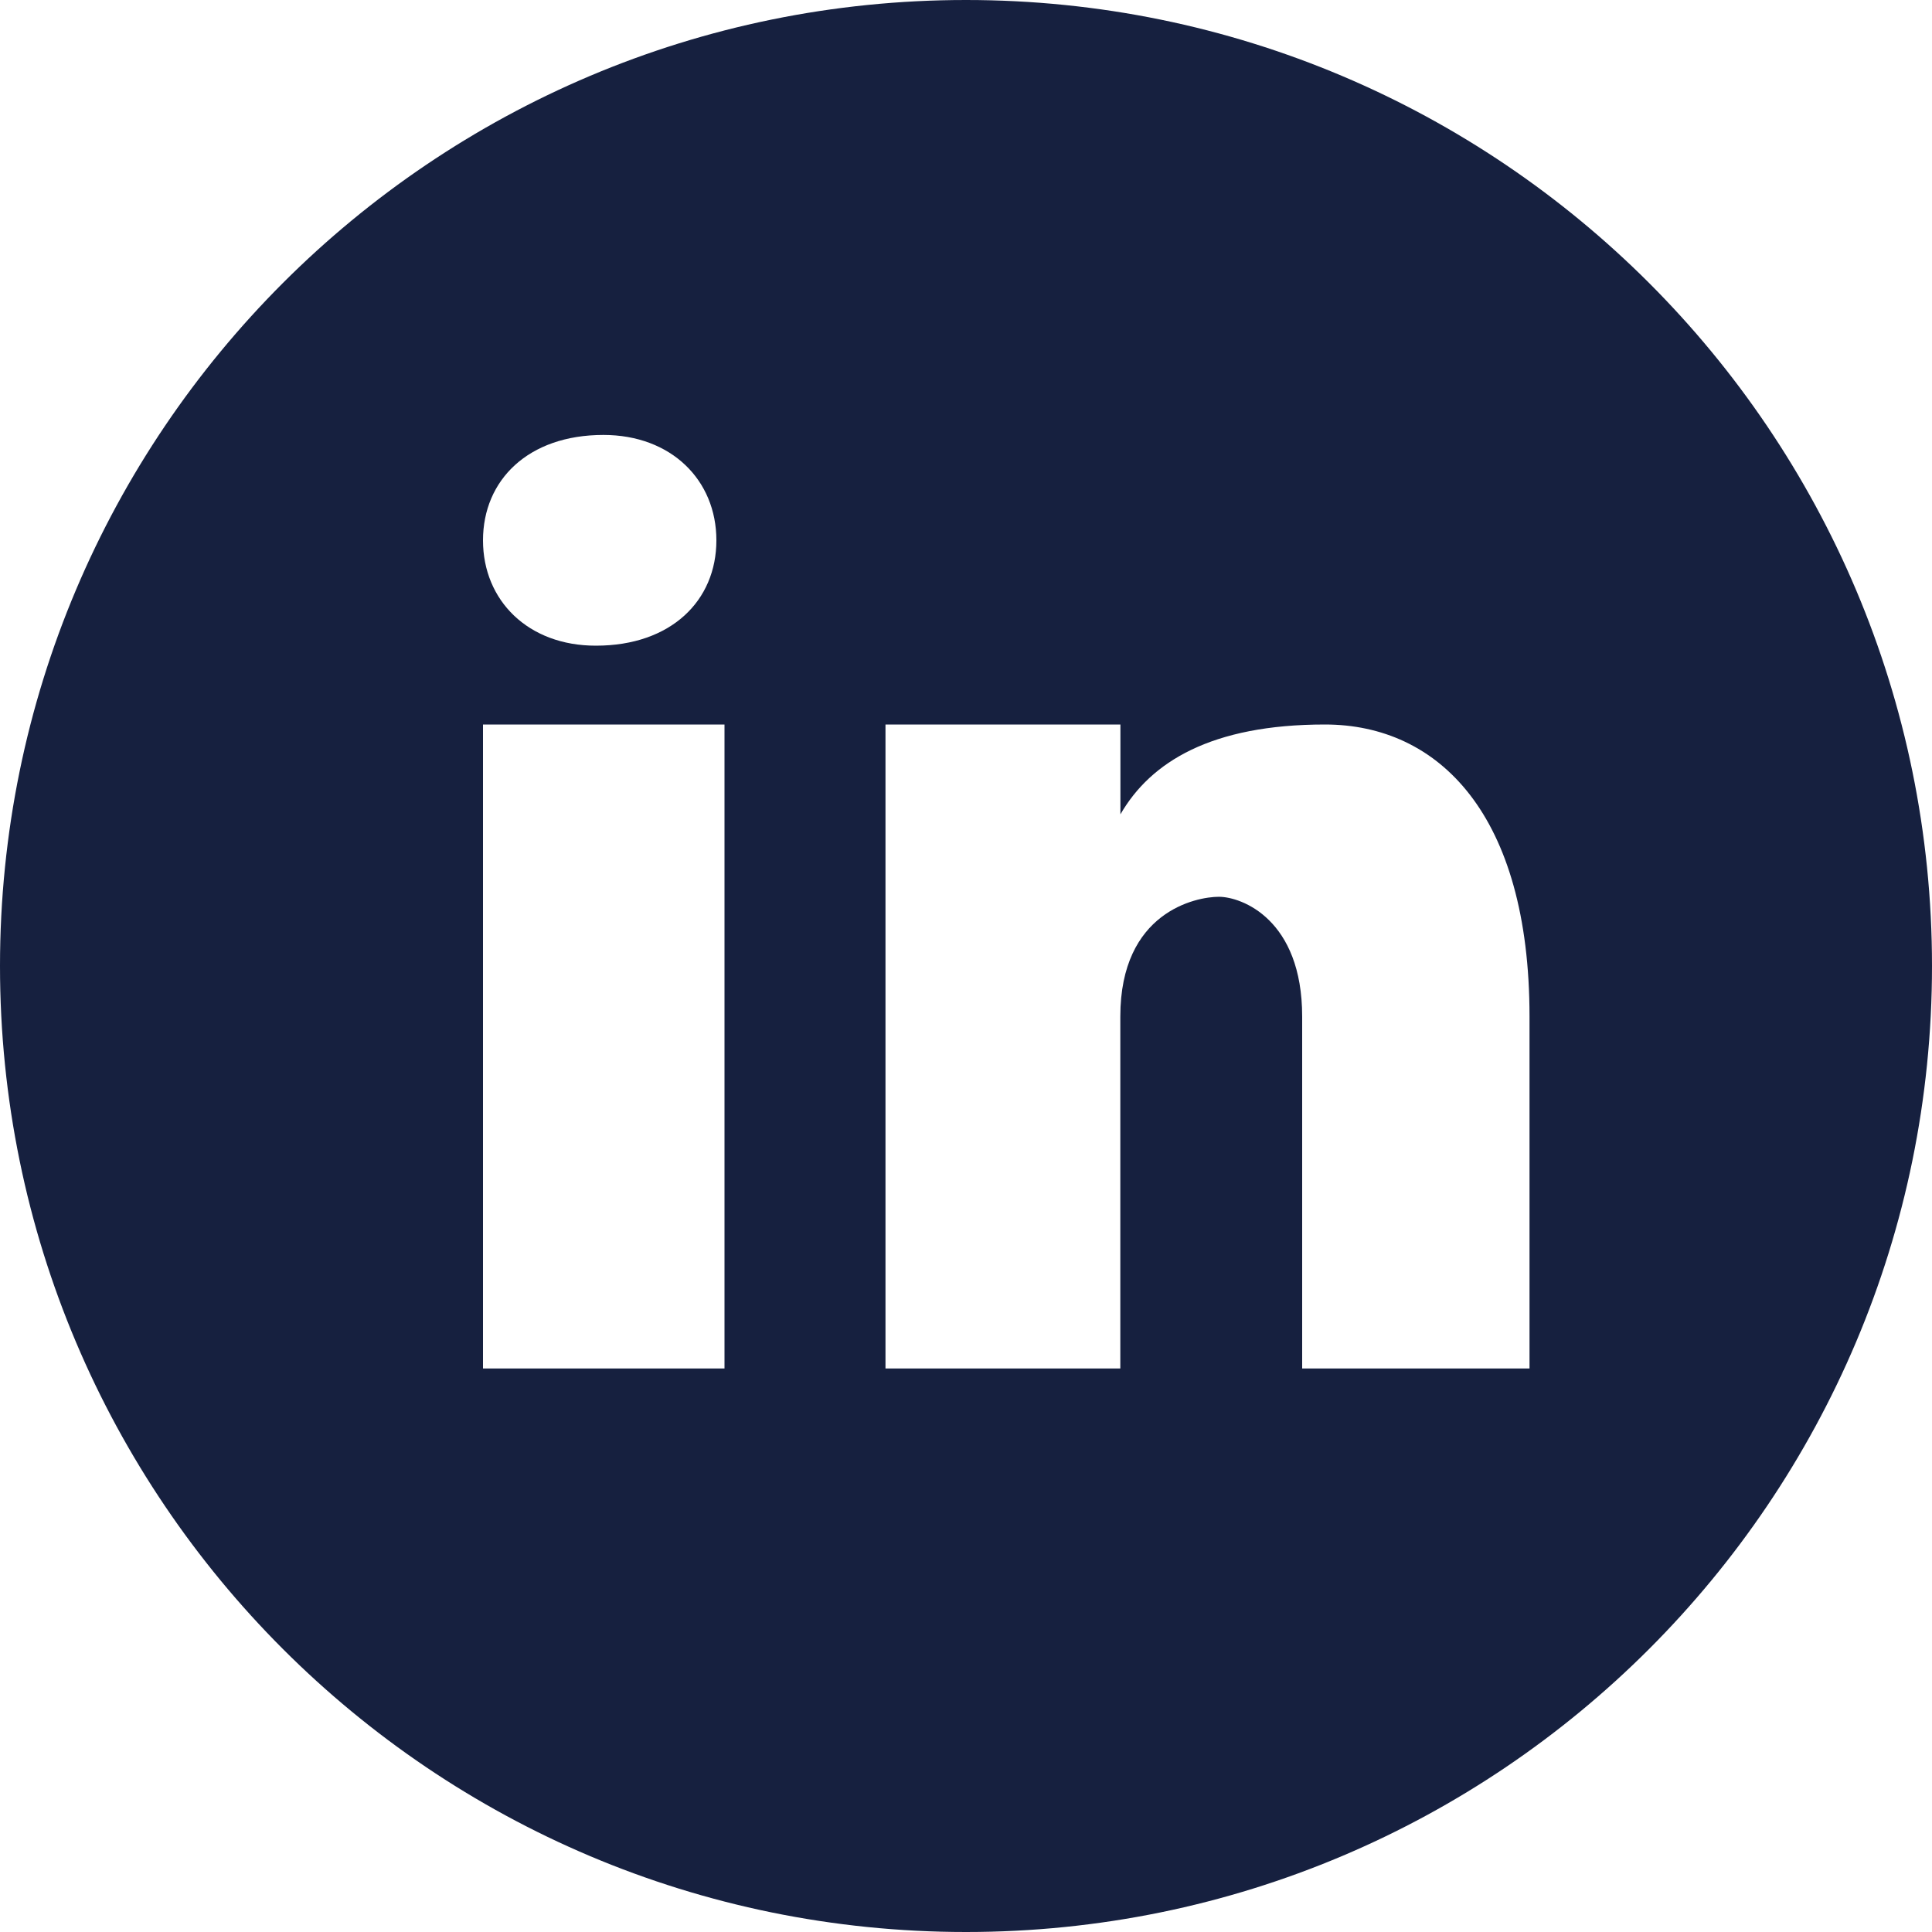
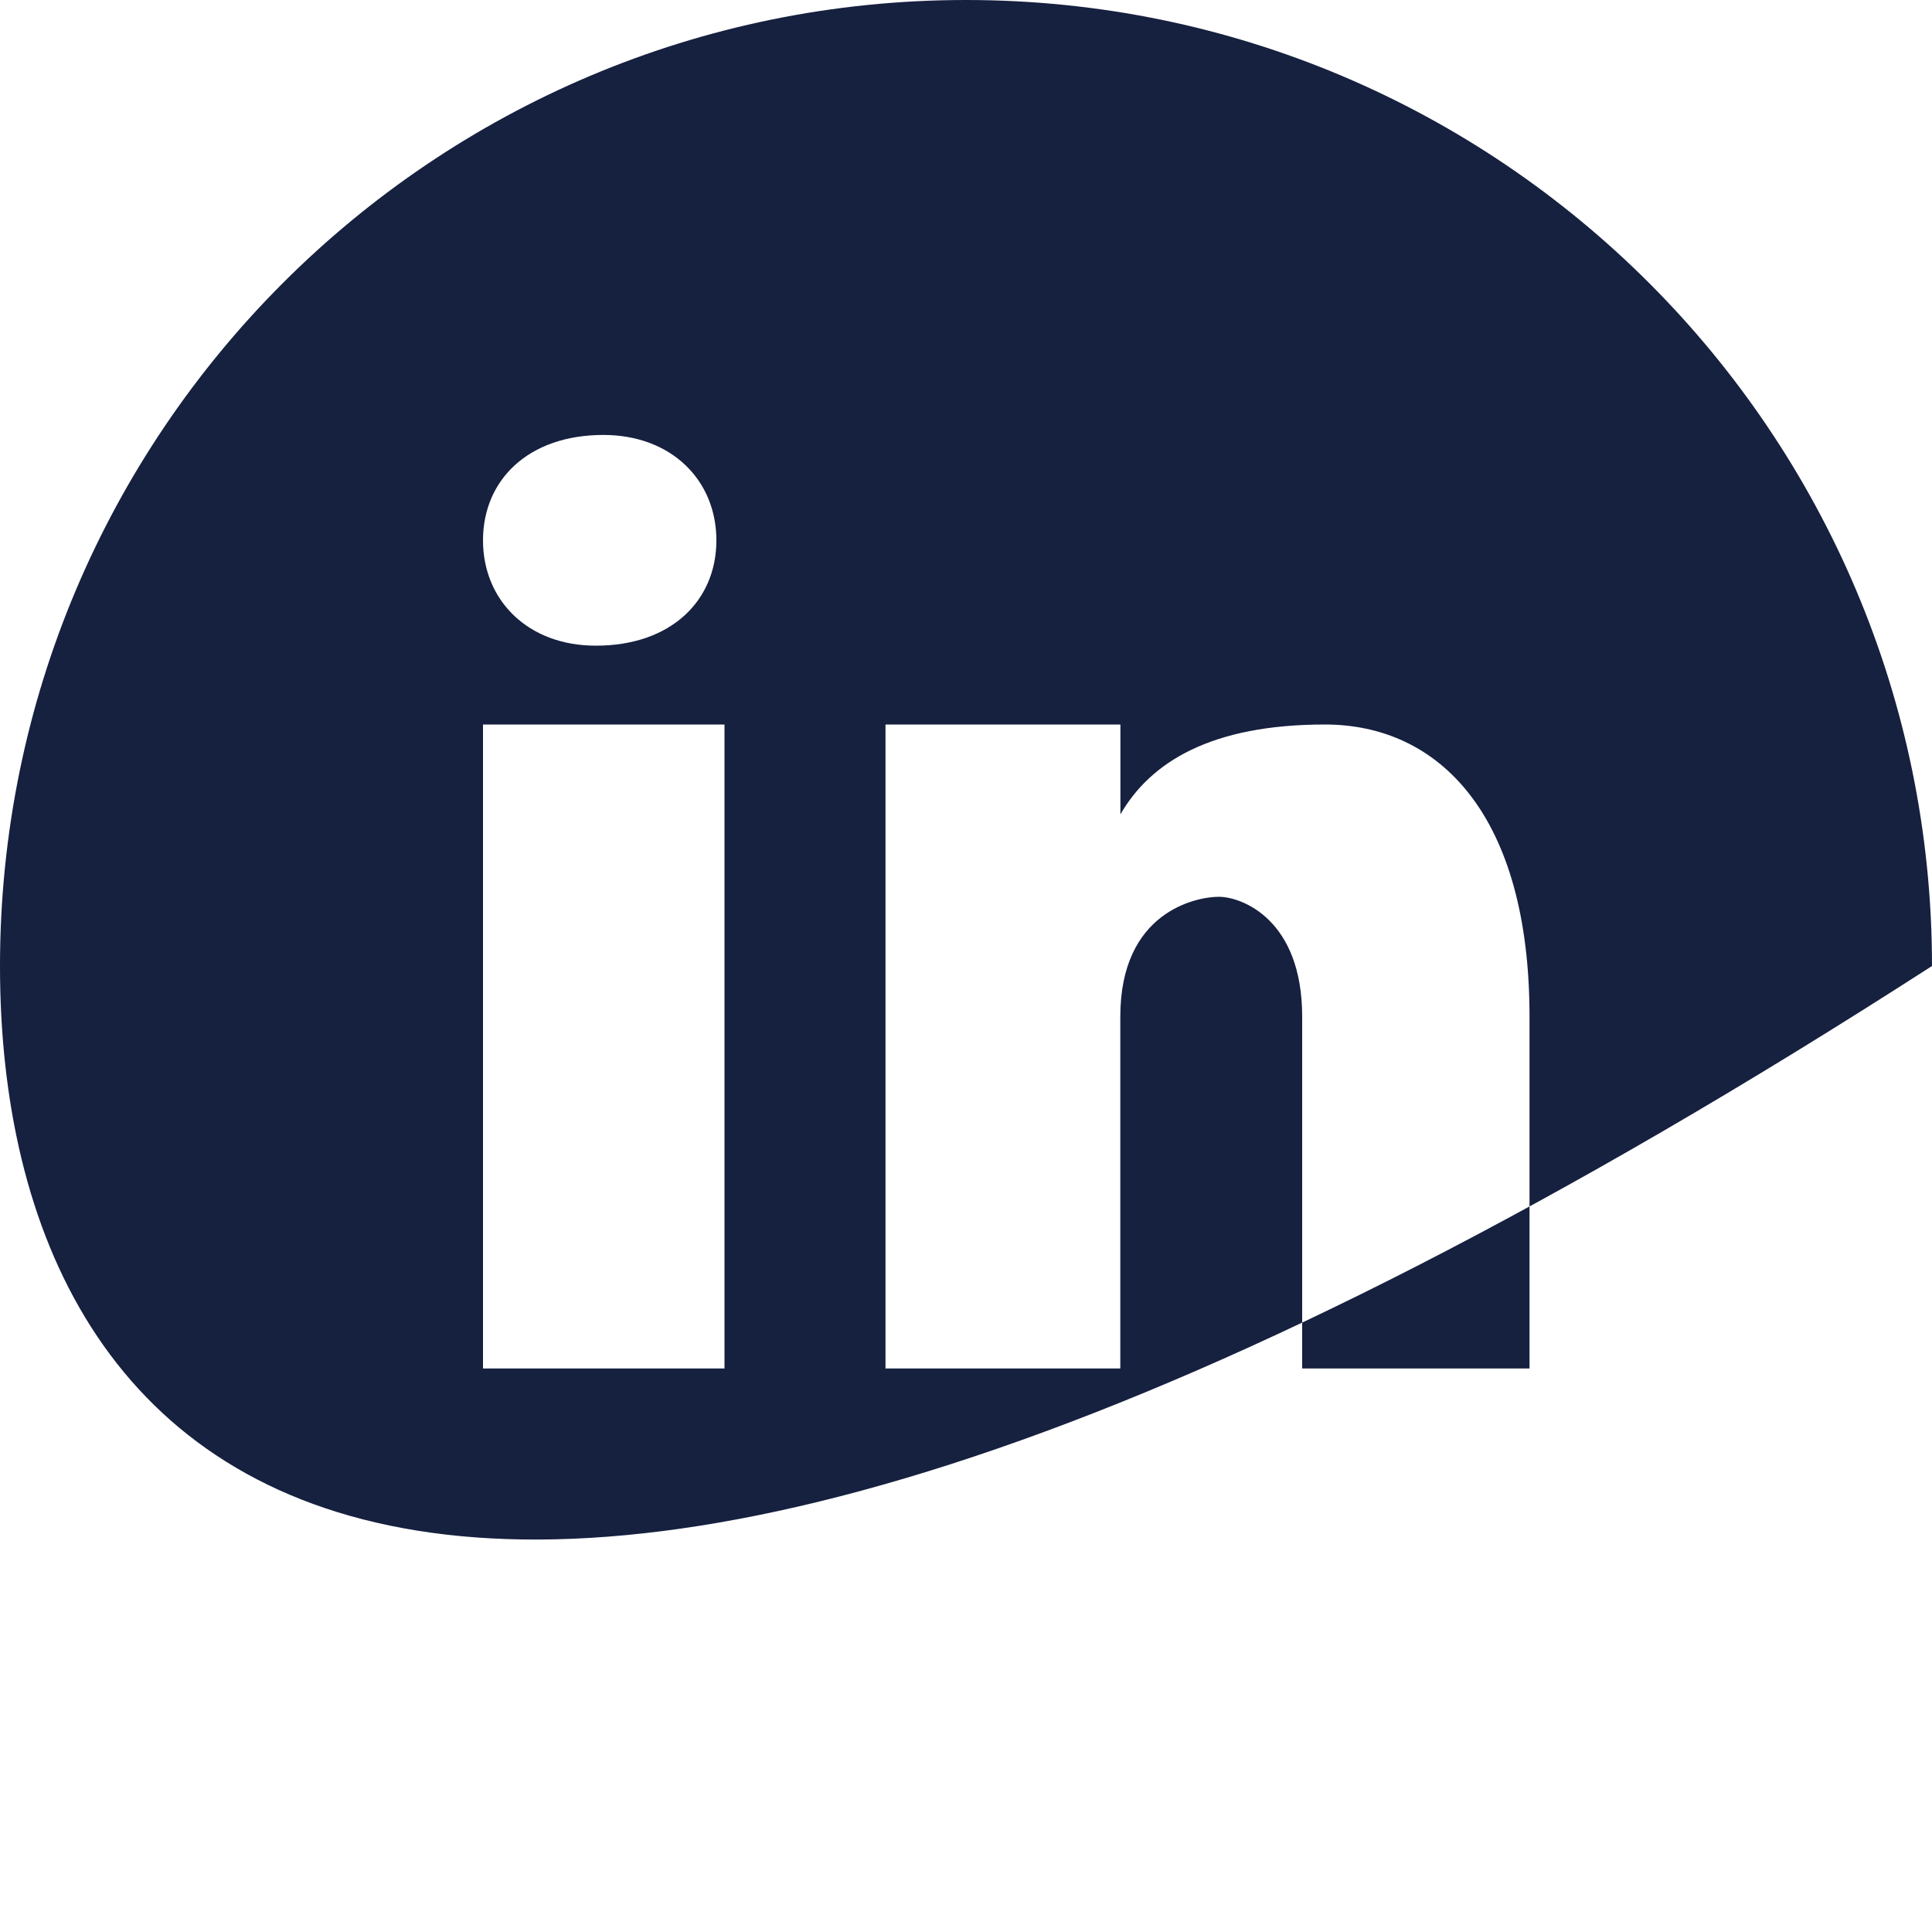
<svg xmlns="http://www.w3.org/2000/svg" width="40" height="40" viewBox="0 0 40 40" fill="none">
-   <path d="M40 20C40 31.045 31.045 40 20 40C8.955 40 0 31.045 0 20C0 8.955 8.955 0 20 0C31.045 0 40 8.955 40 20ZM12.338 13.368C13.897 13.368 14.832 12.433 14.832 11.187C14.832 9.94 13.897 9.005 12.493 9.005C10.935 9.005 10 9.94 10 11.187C10 12.433 10.935 13.37 12.338 13.368ZM10 28.333H15V15H10V28.333ZM27.432 15C25.078 15 23.823 15.775 23.197 16.86V15H18.333V28.333H23.195C23.195 28.333 23.195 21.357 23.195 21.047C23.195 18.877 24.765 18.567 25.235 18.567C25.705 18.567 26.96 19.032 26.96 21.047V28.333H31.667V21.047C31.667 16.86 29.785 15 27.432 15Z" fill="#16203F" />
+   <path d="M40 20C8.955 40 0 31.045 0 20C0 8.955 8.955 0 20 0C31.045 0 40 8.955 40 20ZM12.338 13.368C13.897 13.368 14.832 12.433 14.832 11.187C14.832 9.94 13.897 9.005 12.493 9.005C10.935 9.005 10 9.94 10 11.187C10 12.433 10.935 13.37 12.338 13.368ZM10 28.333H15V15H10V28.333ZM27.432 15C25.078 15 23.823 15.775 23.197 16.86V15H18.333V28.333H23.195C23.195 28.333 23.195 21.357 23.195 21.047C23.195 18.877 24.765 18.567 25.235 18.567C25.705 18.567 26.96 19.032 26.96 21.047V28.333H31.667V21.047C31.667 16.86 29.785 15 27.432 15Z" fill="#16203F" />
</svg>